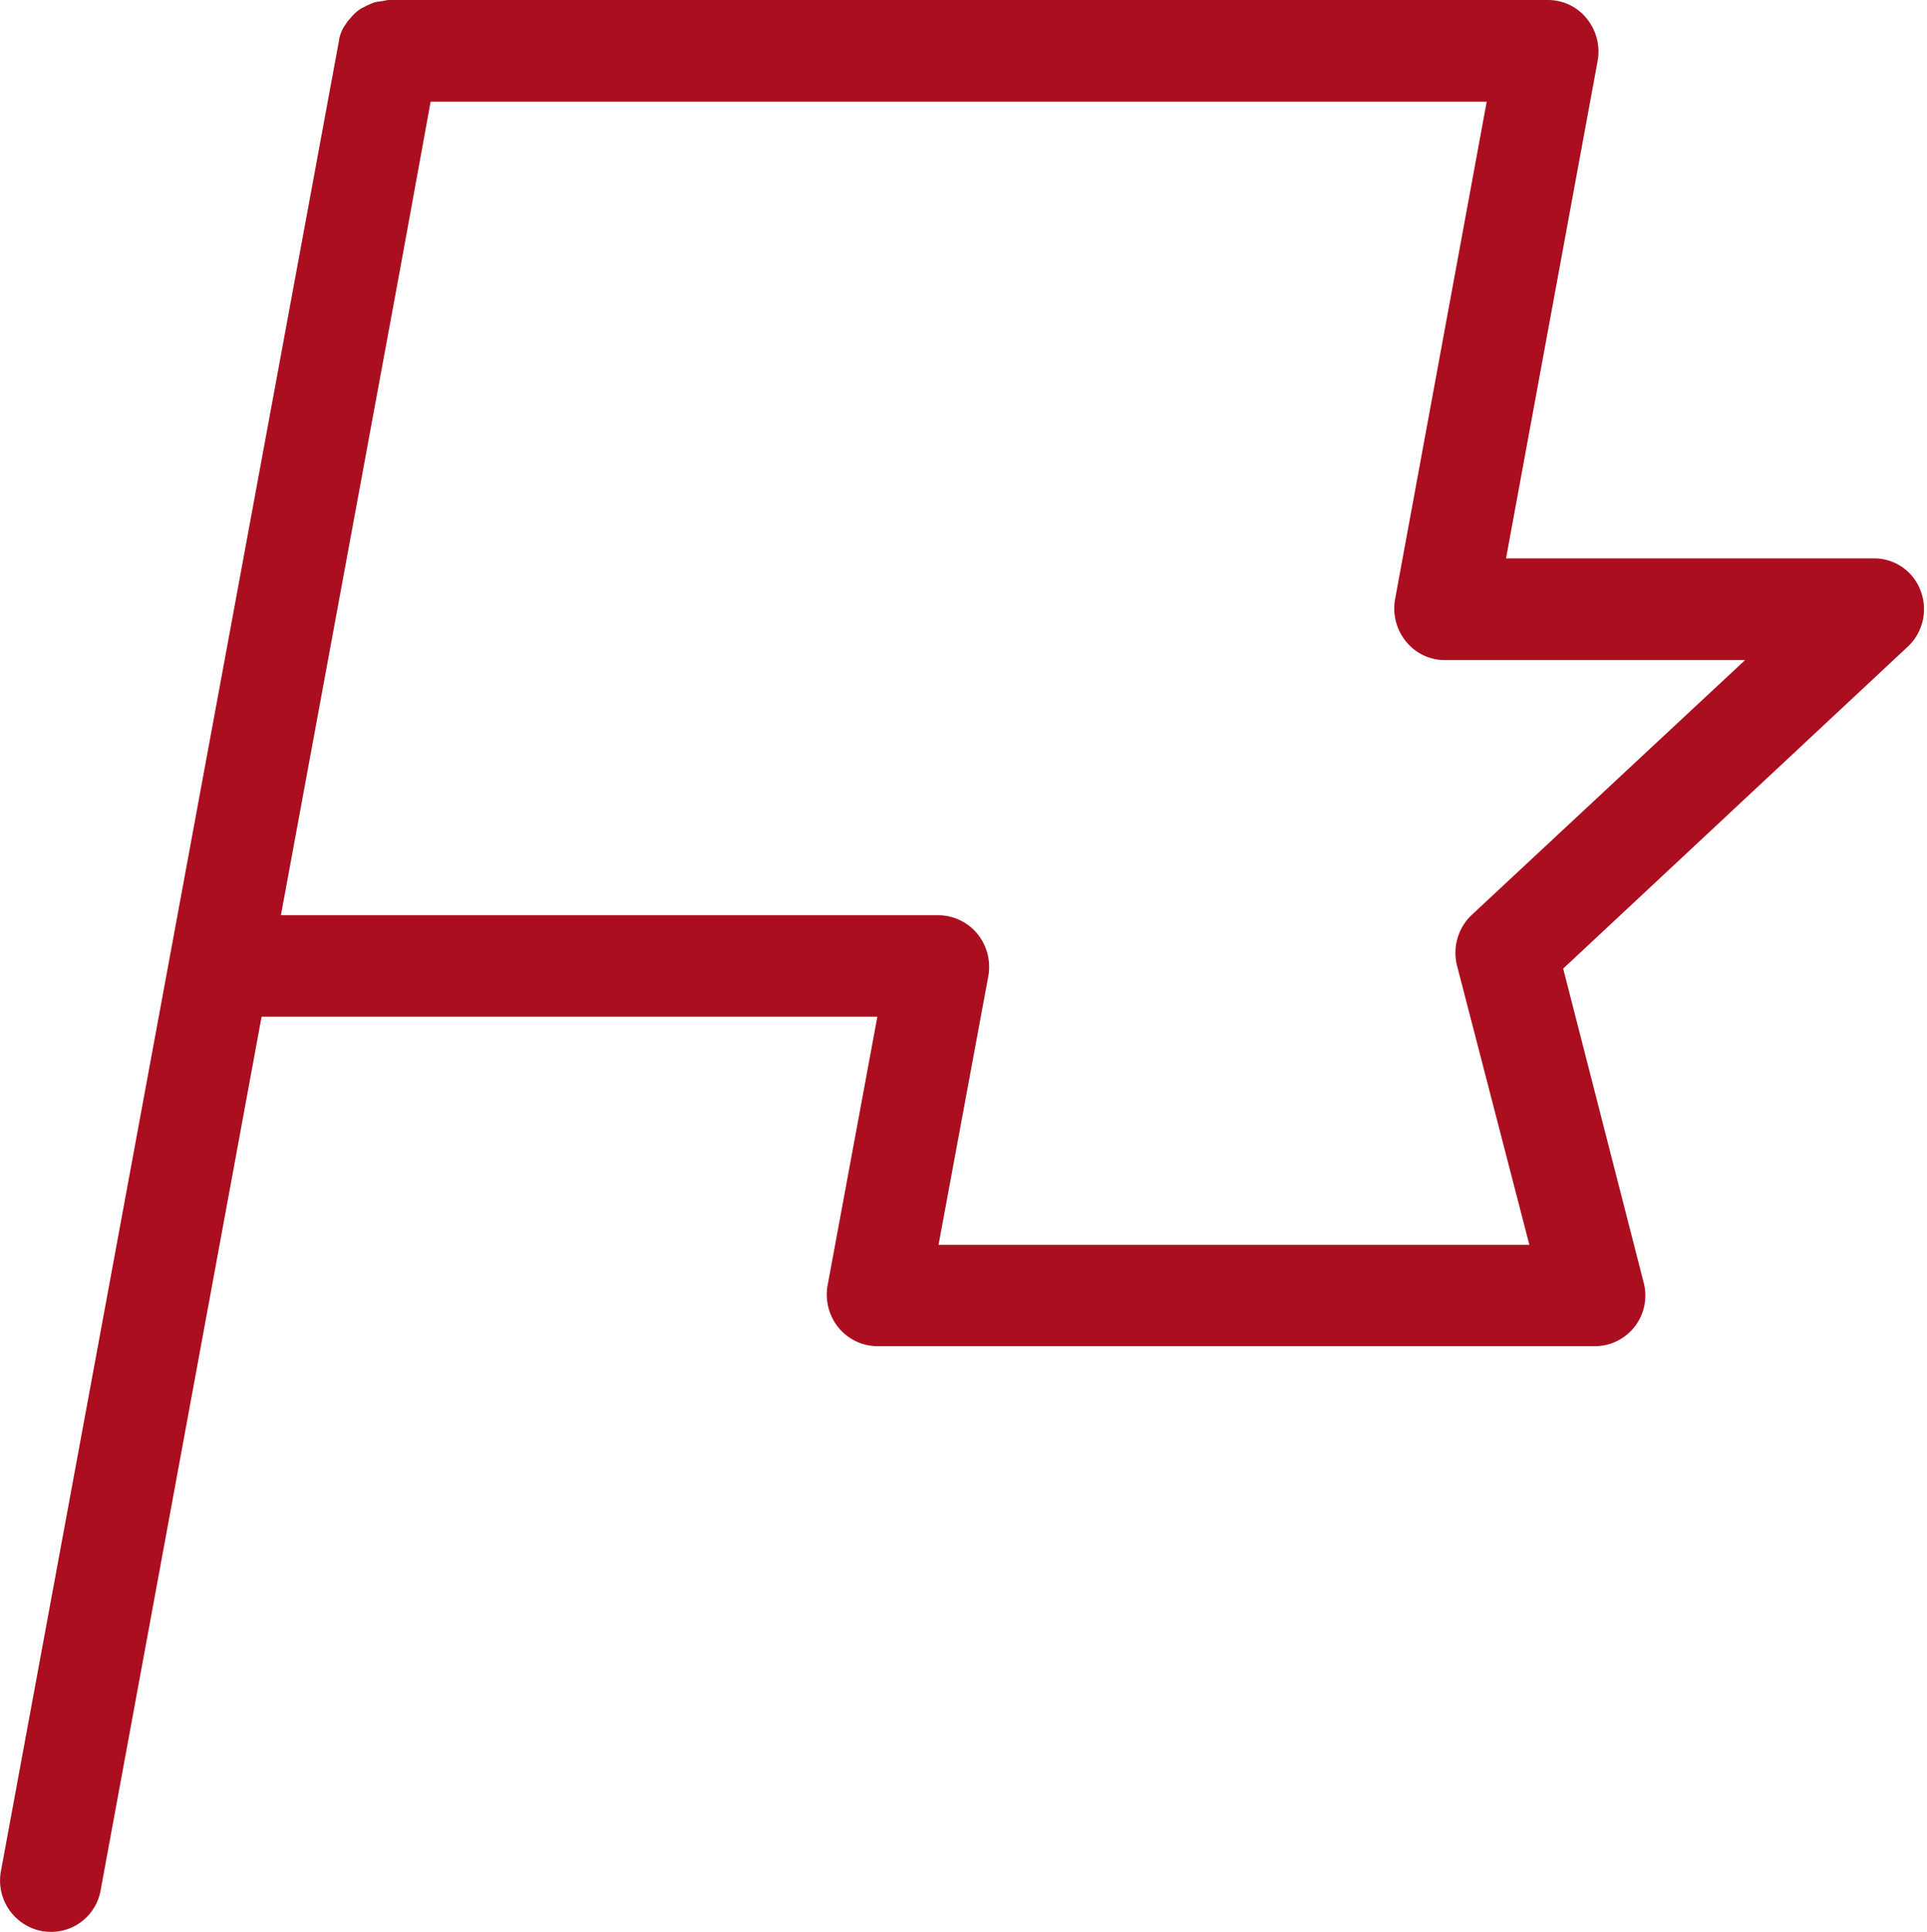
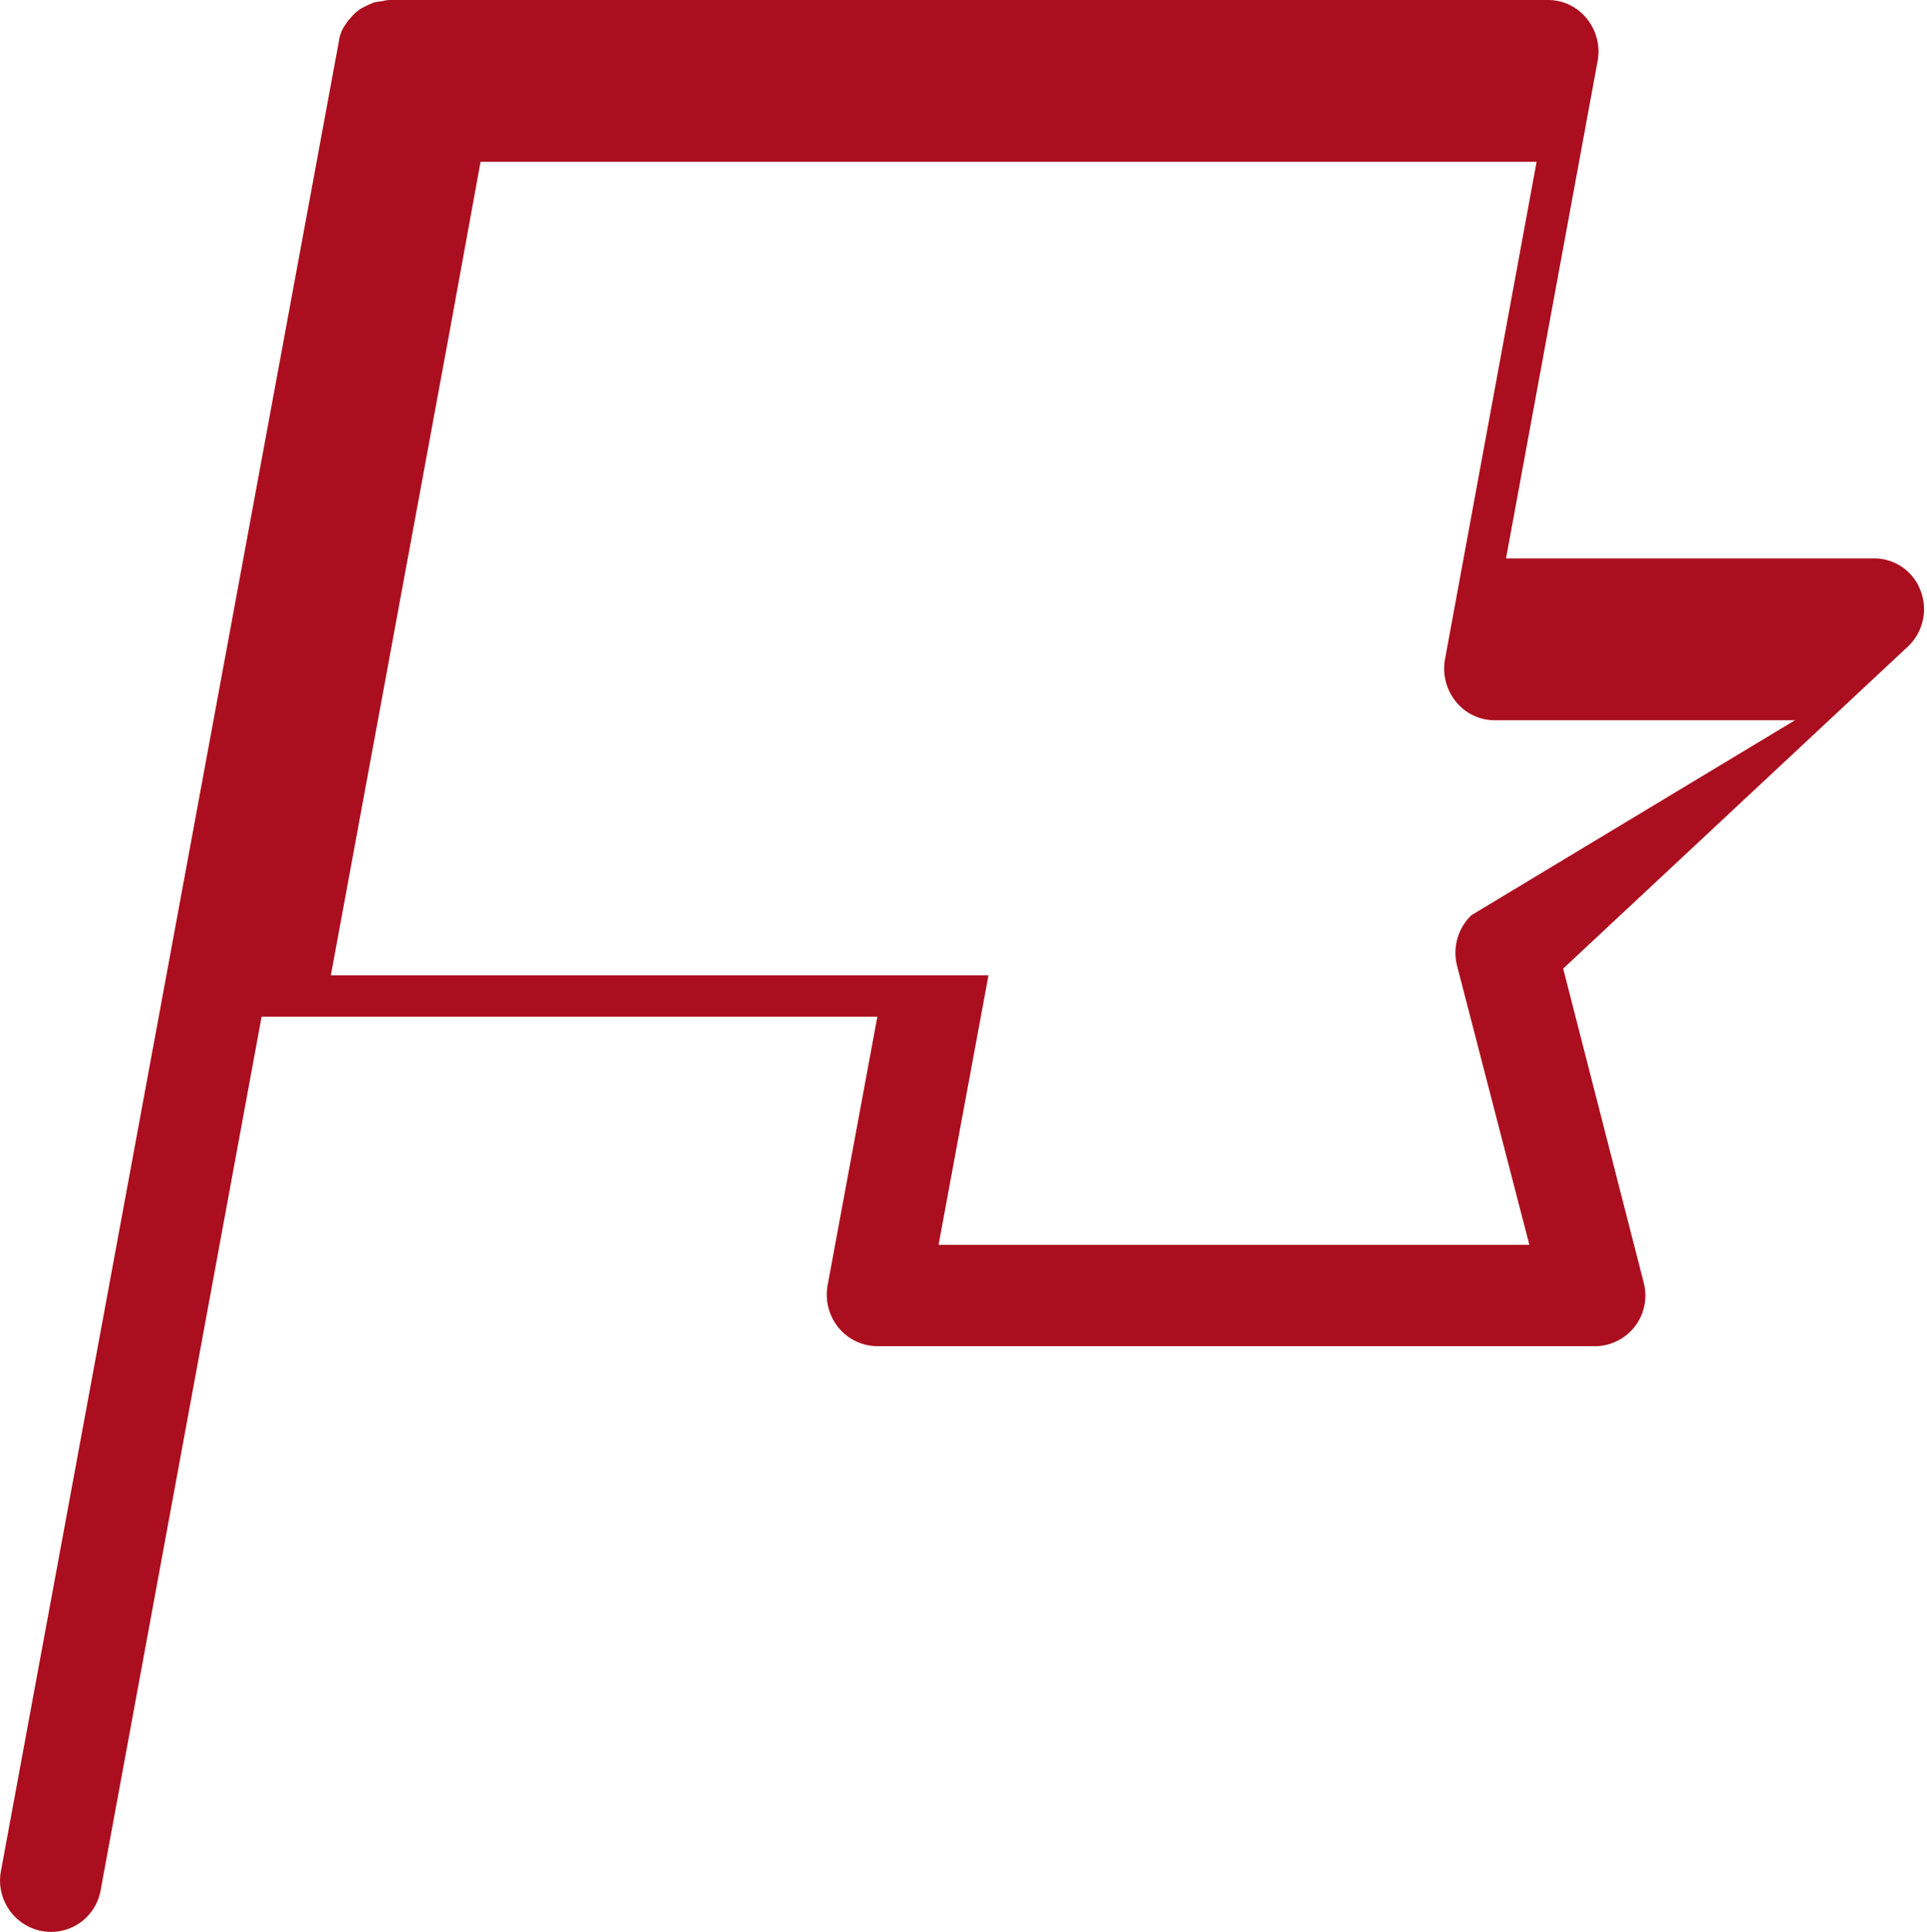
<svg xmlns="http://www.w3.org/2000/svg" width="23.94" height="24" viewBox="0 0 23.94 24">
  <defs>
    <style>
      .cls-1 {
        fill: #ab0e1e;
        fill-rule: evenodd;
      }
    </style>
  </defs>
-   <path id="Independence" class="cls-1" d="M1300.89,794.336a0.615,0.615,0,0,0-.58-0.4h-4.57l1.14-6.19a0.651,0.651,0,0,0-.14-0.519,0.617,0.617,0,0,0-.48-0.227h-14.4a0.559,0.559,0,0,0-.08.014,1.013,1.013,0,0,0-.1.016,0.905,0.905,0,0,0-.12.054,0.375,0.375,0,0,0-.08.047,0.514,0.514,0,0,0-.1.1,0.239,0.239,0,0,0-.05.063,0.449,0.449,0,0,0-.09.219l-2.1,11.369h0l-2.1,11.368a0.639,0.639,0,0,0,.51.736,0.668,0.668,0,0,0,.11.01,0.625,0.625,0,0,0,.62-0.516l2-10.852h7.65l-0.62,3.347a0.651,0.651,0,0,0,.14.519,0.632,0.632,0,0,0,.48.227h8.92a0.629,0.629,0,0,0,.6-0.79l-1-3.9,4.29-4.007A0.639,0.639,0,0,0,1300.89,794.336Zm-5.58,4.032a0.649,0.649,0,0,0-.18.621l0.9,3.473h-7.34l0.62-3.347a0.65,0.65,0,0,0-.14-0.519,0.633,0.633,0,0,0-.48-0.228h-8.17l1.49-8.076,0.37-2.029h13.12l-1.14,6.189a0.65,0.65,0,0,0,.14.519,0.618,0.618,0,0,0,.48.228h3.73Z" transform="translate(-1277.03 -787)" />
+   <path id="Independence" class="cls-1" d="M1300.89,794.336a0.615,0.615,0,0,0-.58-0.4h-4.57l1.14-6.19a0.651,0.651,0,0,0-.14-0.519,0.617,0.617,0,0,0-.48-0.227h-14.4a0.559,0.559,0,0,0-.08.014,1.013,1.013,0,0,0-.1.016,0.905,0.905,0,0,0-.12.054,0.375,0.375,0,0,0-.08.047,0.514,0.514,0,0,0-.1.1,0.239,0.239,0,0,0-.05.063,0.449,0.449,0,0,0-.09.219l-2.1,11.369h0l-2.1,11.368a0.639,0.639,0,0,0,.51.736,0.668,0.668,0,0,0,.11.01,0.625,0.625,0,0,0,.62-0.516l2-10.852h7.65l-0.62,3.347a0.651,0.651,0,0,0,.14.519,0.632,0.632,0,0,0,.48.227h8.92a0.629,0.629,0,0,0,.6-0.79l-1-3.9,4.29-4.007A0.639,0.639,0,0,0,1300.89,794.336Zm-5.58,4.032a0.649,0.649,0,0,0-.18.621l0.9,3.473h-7.34l0.62-3.347h-8.17l1.49-8.076,0.37-2.029h13.12l-1.14,6.189a0.65,0.65,0,0,0,.14.519,0.618,0.618,0,0,0,.48.228h3.73Z" transform="translate(-1277.03 -787)" />
</svg>